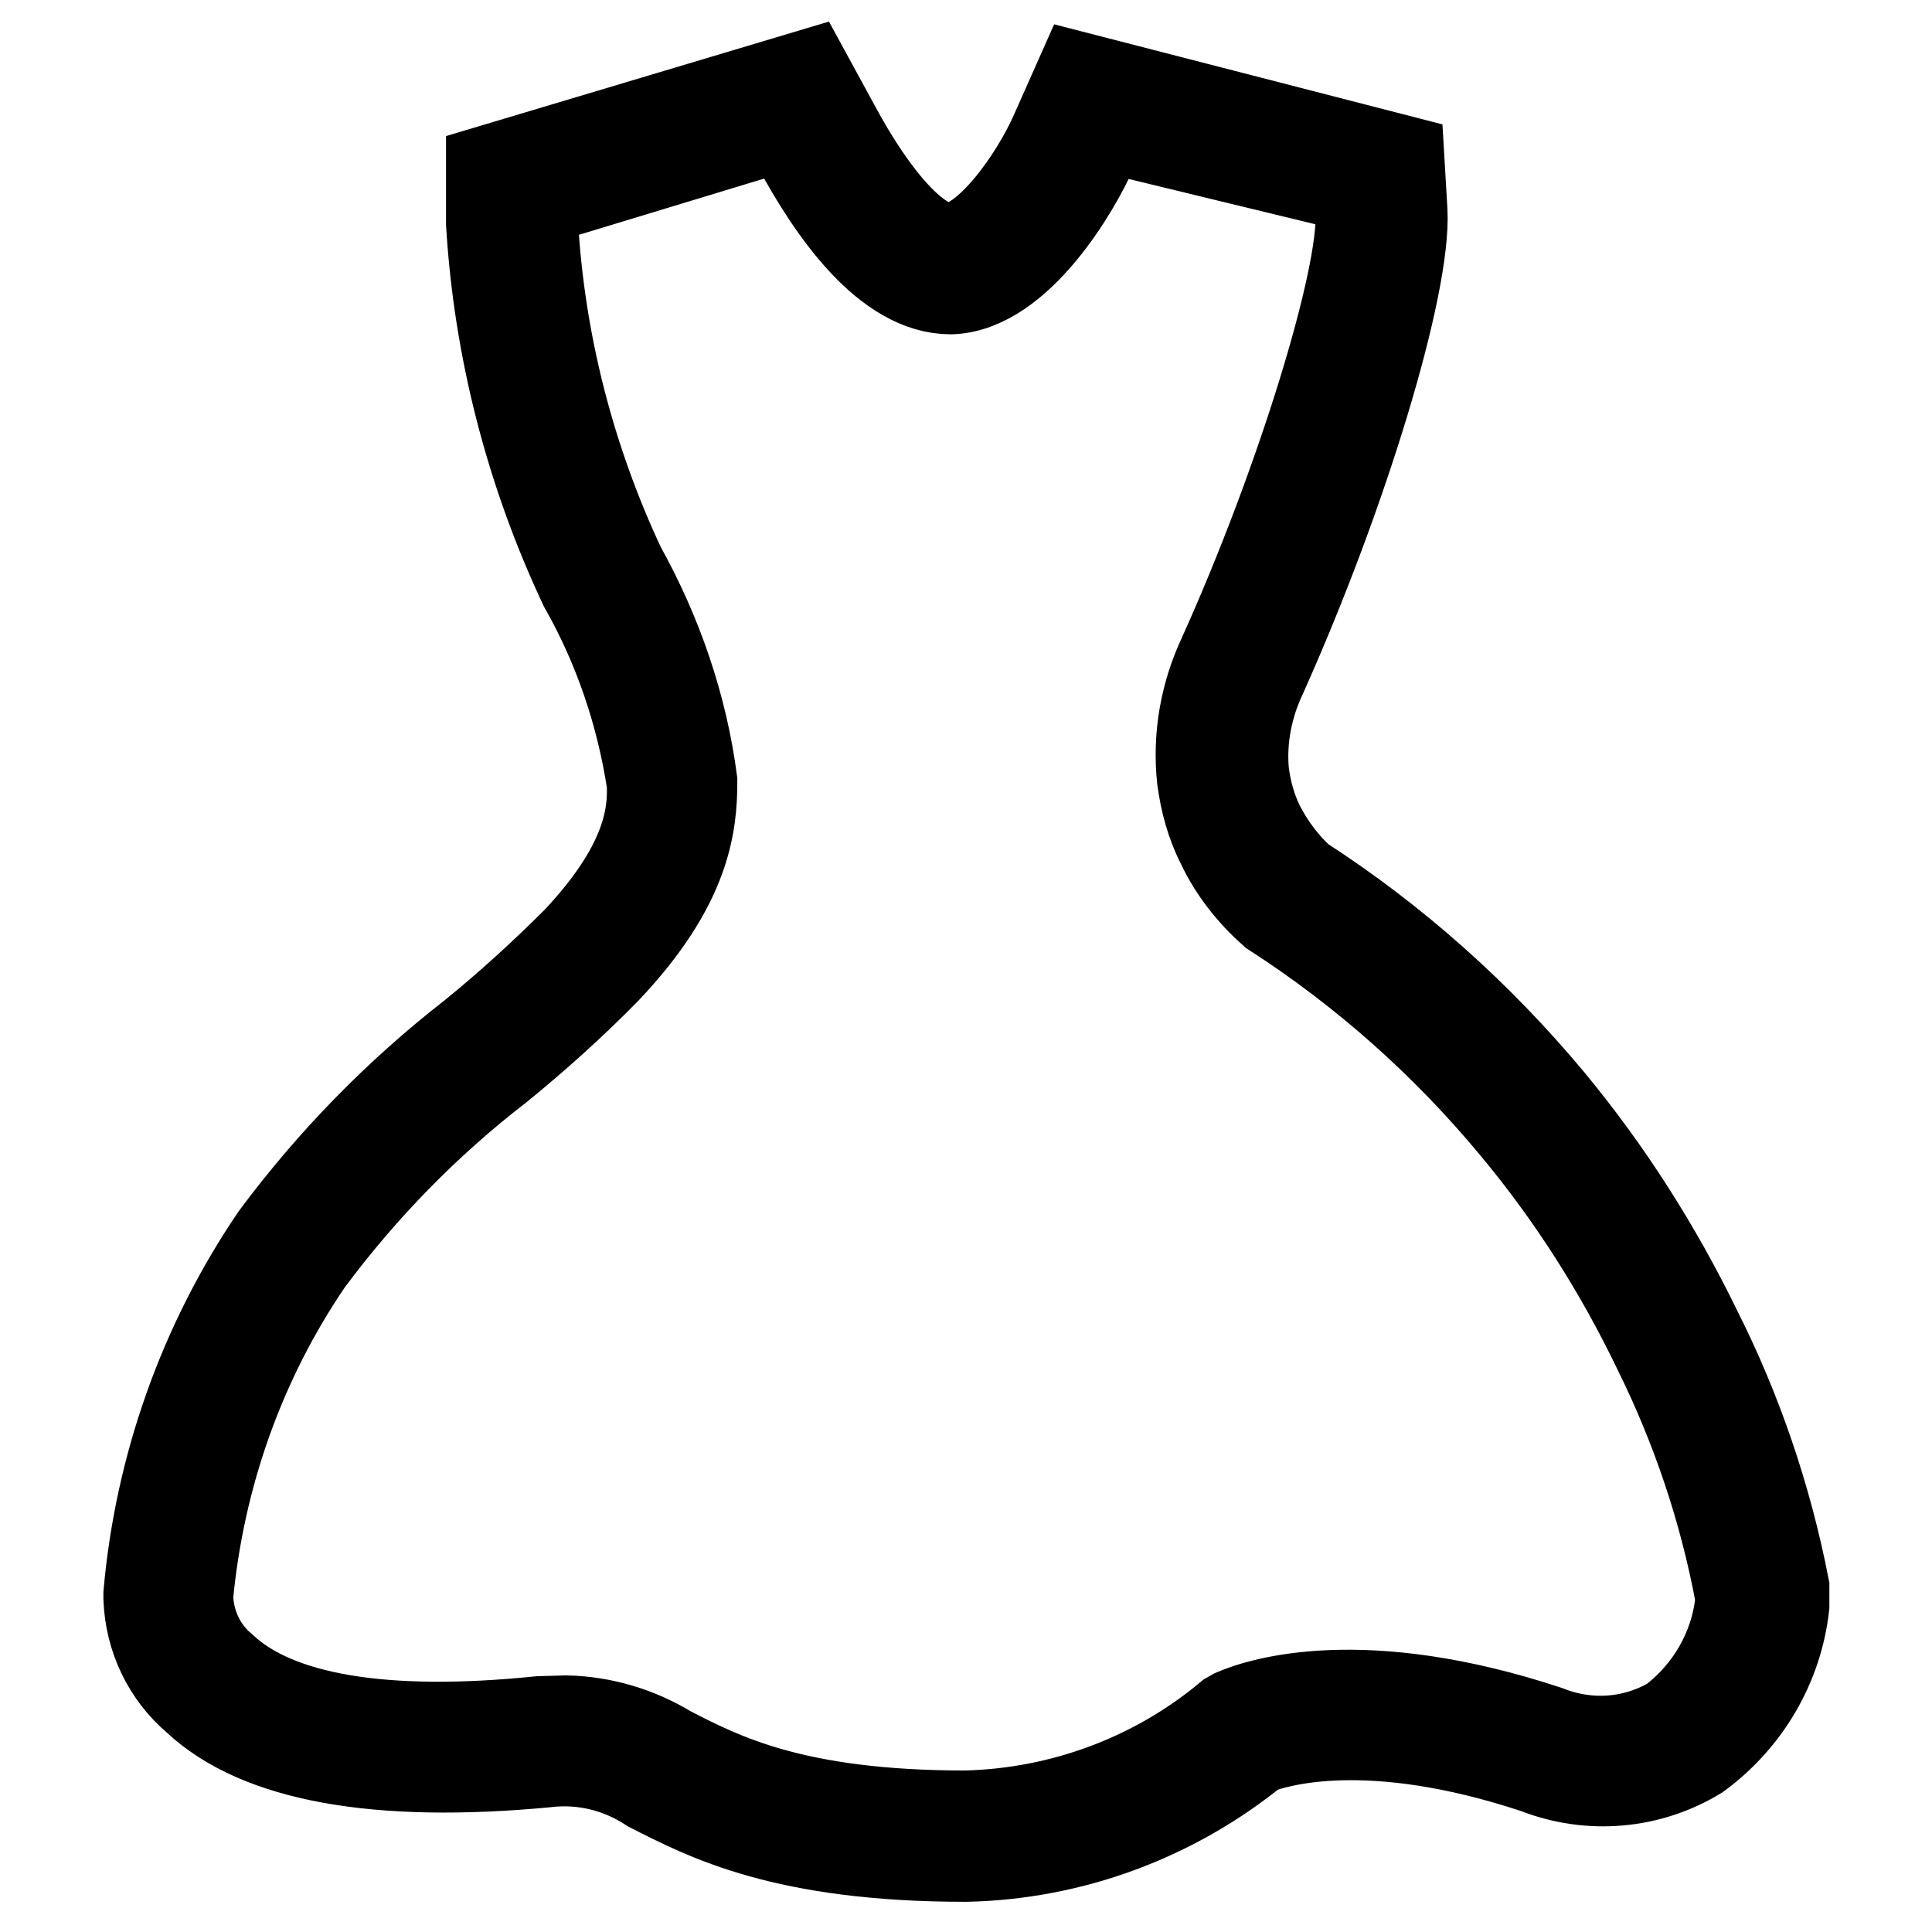
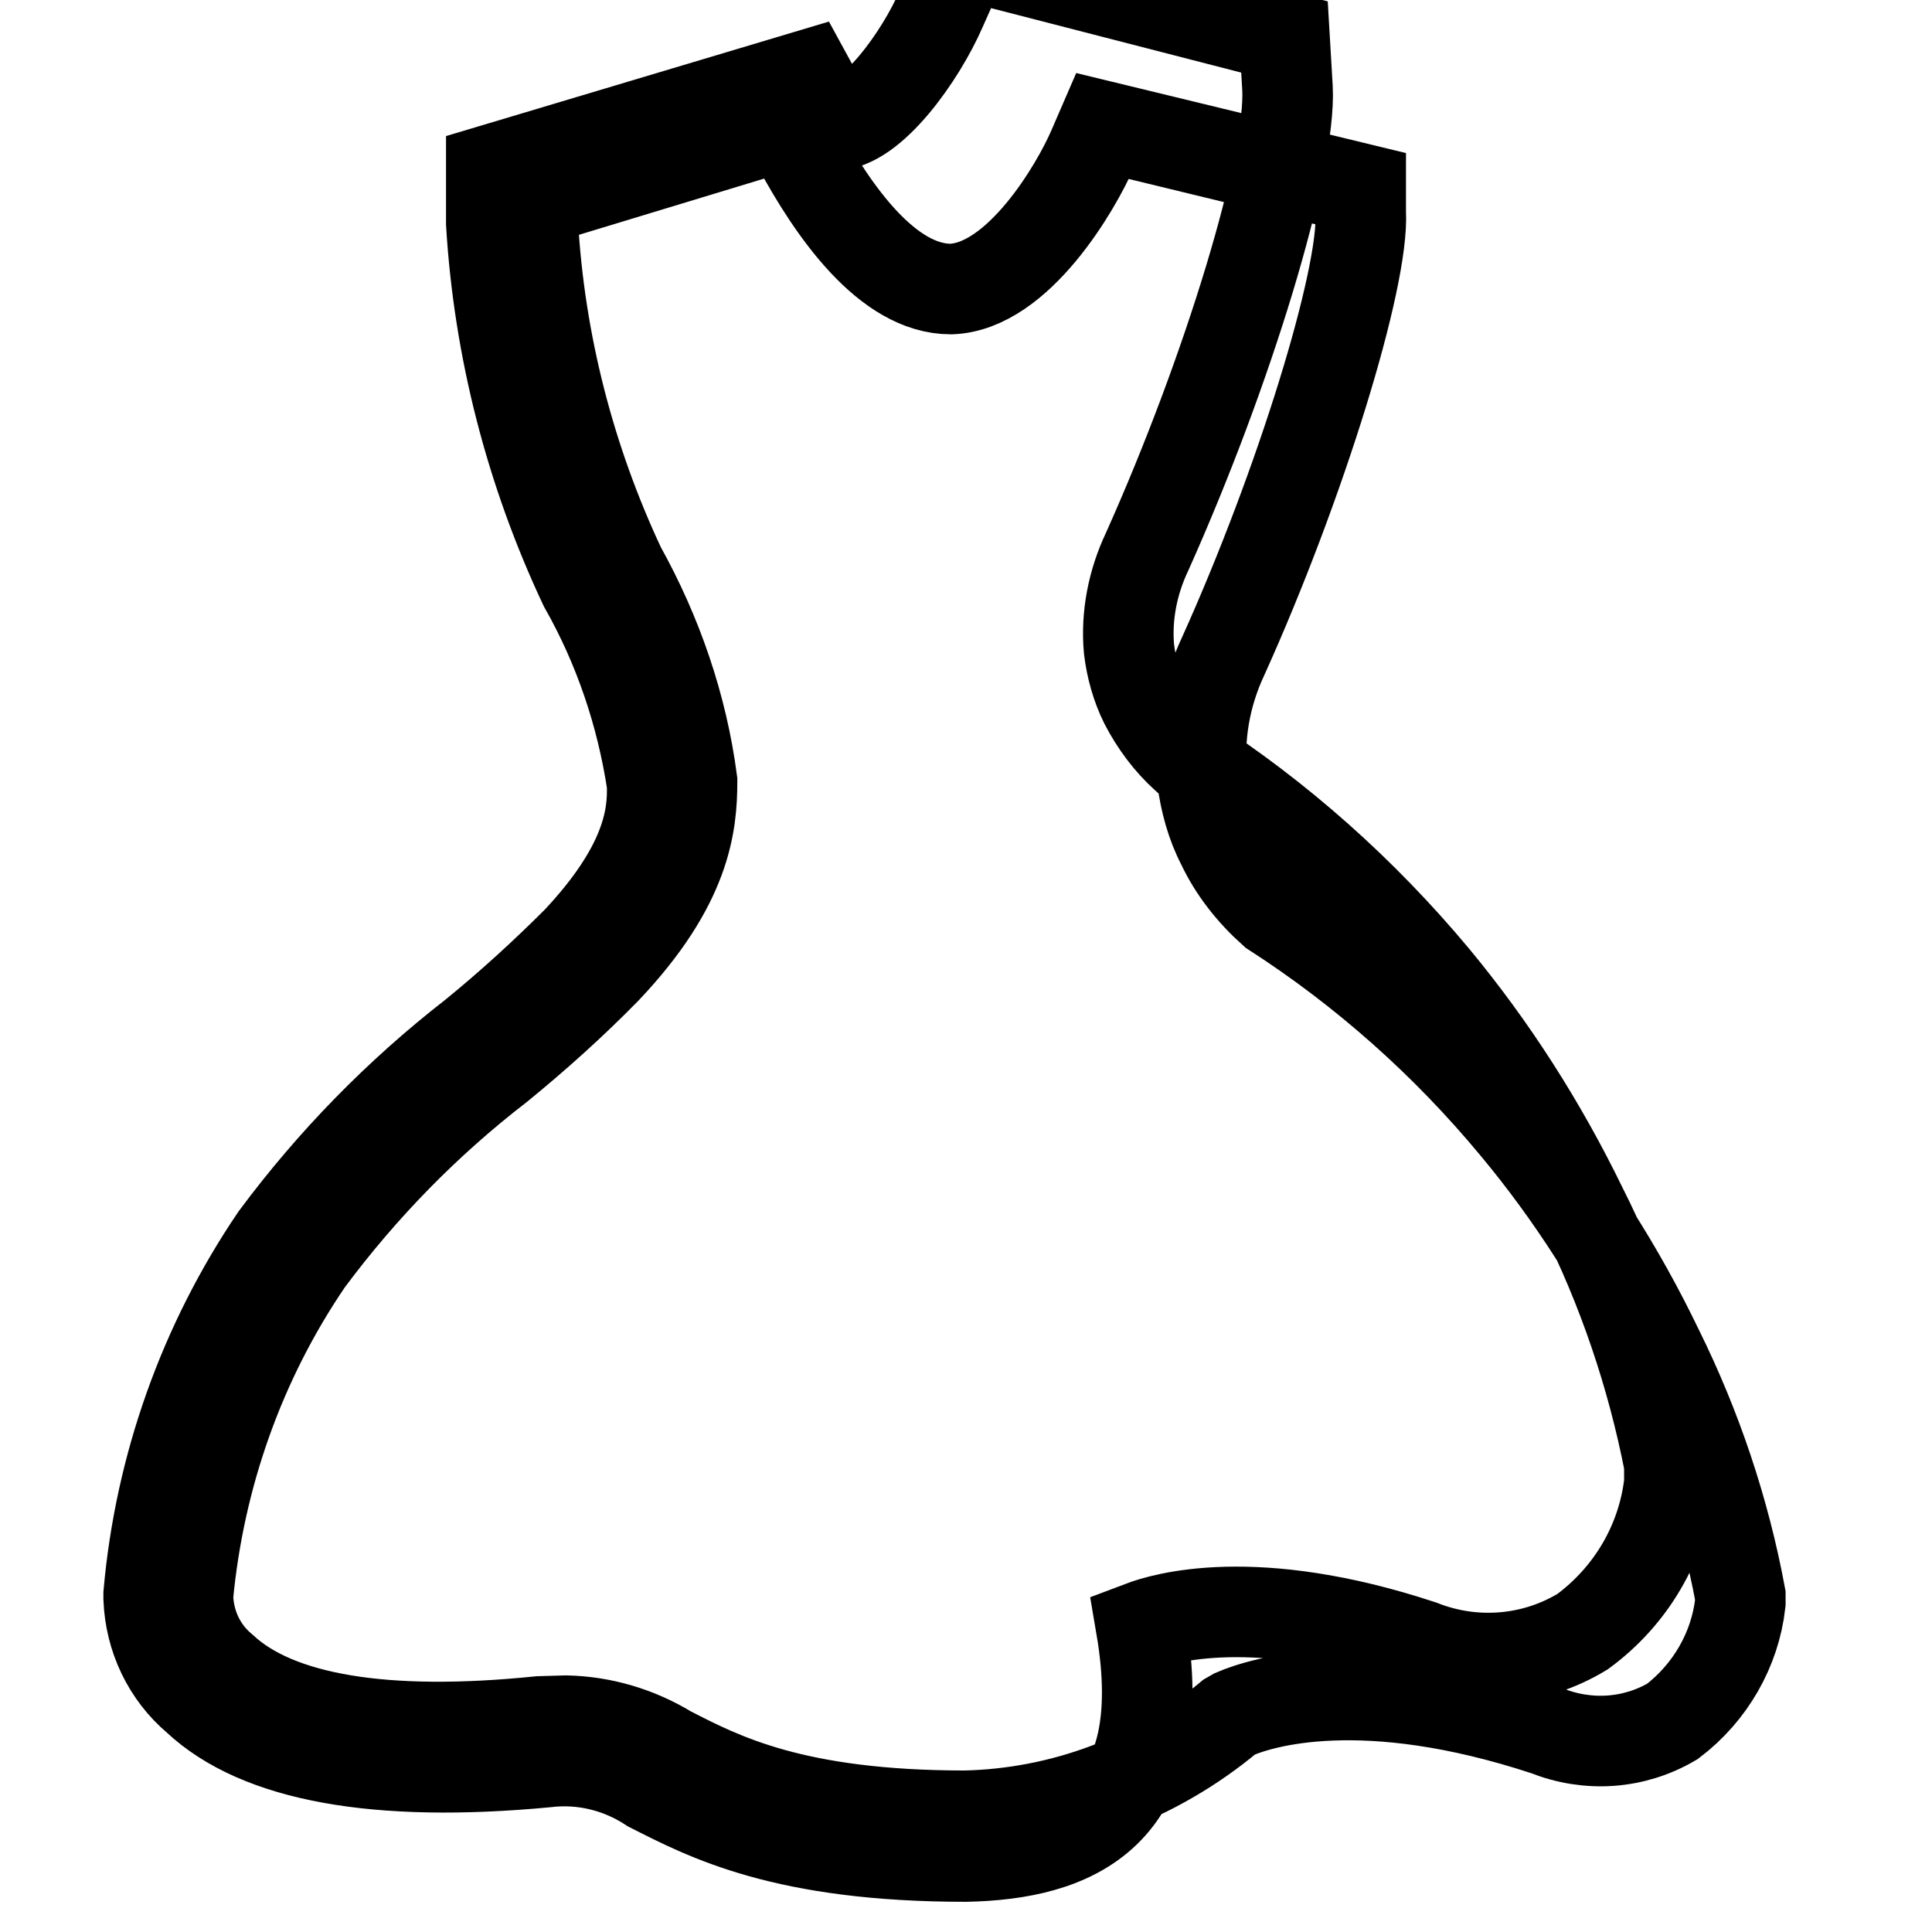
<svg xmlns="http://www.w3.org/2000/svg" version="1.1" x="0px" y="0px" viewBox="0 0 256 256" enable-background="new 0 0 256 256" xml:space="preserve">
  <g>
-     <path stroke-width="12" fill-opacity="0" stroke="#000000" d="M128,246c-24.1,0-34.3-5.4-41.8-9.2c-4.1-2.7-9-3.9-13.9-3.3c-22.3,2.1-38-0.7-46.2-8.4 c-3.9-3.3-6.2-8.1-6.4-13.3v-0.6c1.5-16.9,7.3-33.2,16.8-47.2c7.5-10.1,16.3-19.1,26.2-26.8c4.8-3.9,9.4-8.1,13.8-12.5 c9.1-9.7,10.1-16.3,9.9-20.9c-1.4-9.2-4.4-18.1-9-26.2c-7.1-15.1-11.3-31.4-12.3-48v-7.1L106.9,10l3.6,6.6 c5.4,10.1,11.1,16.3,15.2,16.3c5,0,11.5-9.2,14.2-15.4l3.2-7.2l42.3,10.9l0.4,6.8c0.5,9.8-7.8,37.3-18.6,61.4 c-1.9,4-2.8,8.5-2.4,12.9c0.3,2.5,1,5,2.1,7.2c1.4,2.7,3.2,5.1,5.4,7.1c12.4,8,23.5,17.9,33,29.3c7.7,9.3,14.2,19.5,19.5,30.4 c5.4,10.7,9.3,22.2,11.6,34v2.5c-0.9,7.9-5.1,15-11.5,19.7c-6.4,3.9-14.3,4.6-21.4,1.8c-22.1-7.3-34.2-3.6-37.1-2.5 C155.5,240.7,142,245.7,128,246z M75,228c4.8,0.1,9.5,1.5,13.6,4c7,3.6,16.6,8.6,39.3,8.6c12.8-0.3,25.2-4.9,35-13.1l0.7-0.4 c3.5-1.5,17-5.8,41.3,2.2c5.5,2.2,11.6,1.8,16.7-1.2c5-3.8,8.3-9.5,9-15.7v-1c-2.1-11.3-5.8-22.3-10.9-32.6 c-5.1-10.6-11.4-20.5-18.9-29.5c-9.2-11.1-20-20.7-32.1-28.5c-2.8-2.5-5.2-5.5-6.8-8.9c-1.4-2.7-2.2-5.7-2.6-8.7 c-0.6-5.6,0.4-11.2,2.8-16.3c10.2-22.6,18.7-50.1,18.2-58.8V25l-34.2-8.3l-1.3,3c-2.2,5.1-9.9,18.3-18.8,18.6 c-8.4,0-15.6-10.3-20.3-19l-1.5-2.8L70.6,26.7v2.9c0.9,15.8,4.9,31.3,11.6,45.6c4.9,8.8,8.2,18.4,9.5,28.3 c0,5.8-0.8,13.7-11.4,24.9c-4.5,4.6-9.3,8.9-14.2,12.9c-9.6,7.4-18.1,16.1-25.3,25.8c-9,13.2-14.4,28.5-15.9,44.4 c0.1,3.7,1.7,7.2,4.6,9.6c7.2,6.7,21.4,9.1,42,7L75,228z" />
+     <path stroke-width="12" fill-opacity="0" stroke="#000000" d="M128,246c-24.1,0-34.3-5.4-41.8-9.2c-4.1-2.7-9-3.9-13.9-3.3c-22.3,2.1-38-0.7-46.2-8.4 c-3.9-3.3-6.2-8.1-6.4-13.3v-0.6c1.5-16.9,7.3-33.2,16.8-47.2c7.5-10.1,16.3-19.1,26.2-26.8c4.8-3.9,9.4-8.1,13.8-12.5 c9.1-9.7,10.1-16.3,9.9-20.9c-1.4-9.2-4.4-18.1-9-26.2c-7.1-15.1-11.3-31.4-12.3-48v-7.1L106.9,10l3.6,6.6 c5,0,11.5-9.2,14.2-15.4l3.2-7.2l42.3,10.9l0.4,6.8c0.5,9.8-7.8,37.3-18.6,61.4 c-1.9,4-2.8,8.5-2.4,12.9c0.3,2.5,1,5,2.1,7.2c1.4,2.7,3.2,5.1,5.4,7.1c12.4,8,23.5,17.9,33,29.3c7.7,9.3,14.2,19.5,19.5,30.4 c5.4,10.7,9.3,22.2,11.6,34v2.5c-0.9,7.9-5.1,15-11.5,19.7c-6.4,3.9-14.3,4.6-21.4,1.8c-22.1-7.3-34.2-3.6-37.1-2.5 C155.5,240.7,142,245.7,128,246z M75,228c4.8,0.1,9.5,1.5,13.6,4c7,3.6,16.6,8.6,39.3,8.6c12.8-0.3,25.2-4.9,35-13.1l0.7-0.4 c3.5-1.5,17-5.8,41.3,2.2c5.5,2.2,11.6,1.8,16.7-1.2c5-3.8,8.3-9.5,9-15.7v-1c-2.1-11.3-5.8-22.3-10.9-32.6 c-5.1-10.6-11.4-20.5-18.9-29.5c-9.2-11.1-20-20.7-32.1-28.5c-2.8-2.5-5.2-5.5-6.8-8.9c-1.4-2.7-2.2-5.7-2.6-8.7 c-0.6-5.6,0.4-11.2,2.8-16.3c10.2-22.6,18.7-50.1,18.2-58.8V25l-34.2-8.3l-1.3,3c-2.2,5.1-9.9,18.3-18.8,18.6 c-8.4,0-15.6-10.3-20.3-19l-1.5-2.8L70.6,26.7v2.9c0.9,15.8,4.9,31.3,11.6,45.6c4.9,8.8,8.2,18.4,9.5,28.3 c0,5.8-0.8,13.7-11.4,24.9c-4.5,4.6-9.3,8.9-14.2,12.9c-9.6,7.4-18.1,16.1-25.3,25.8c-9,13.2-14.4,28.5-15.9,44.4 c0.1,3.7,1.7,7.2,4.6,9.6c7.2,6.7,21.4,9.1,42,7L75,228z" />
  </g>
</svg>